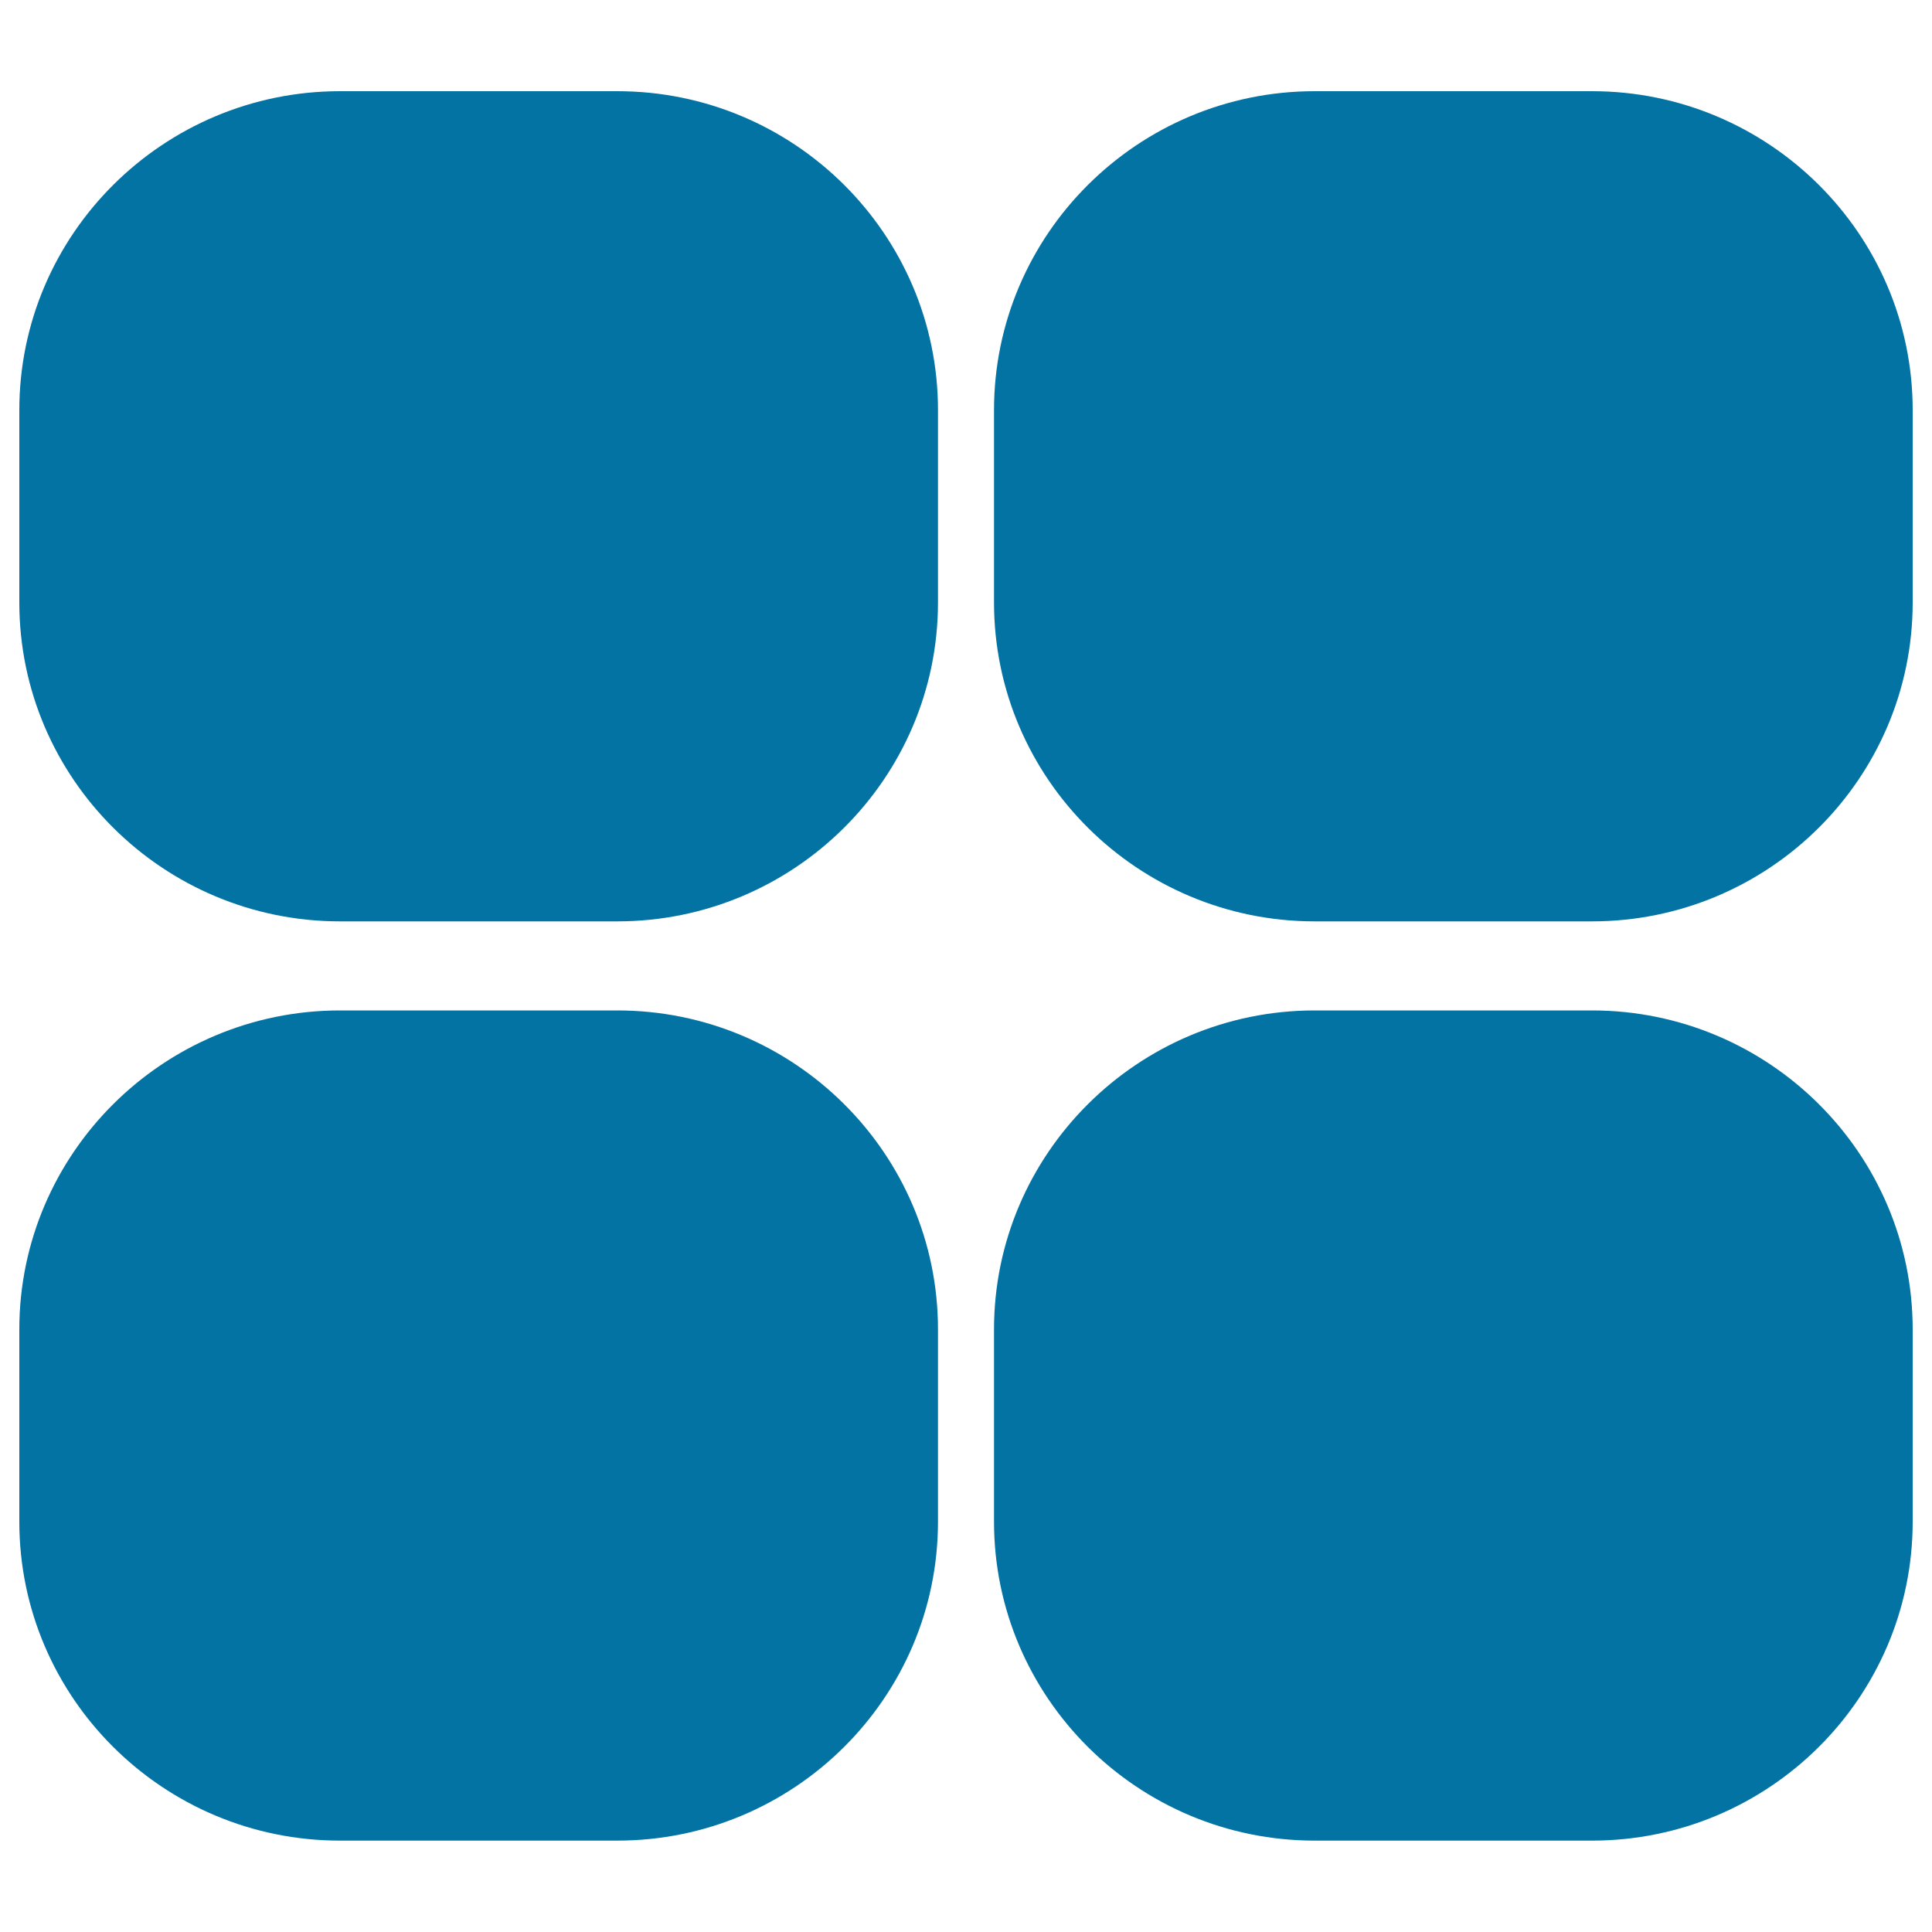
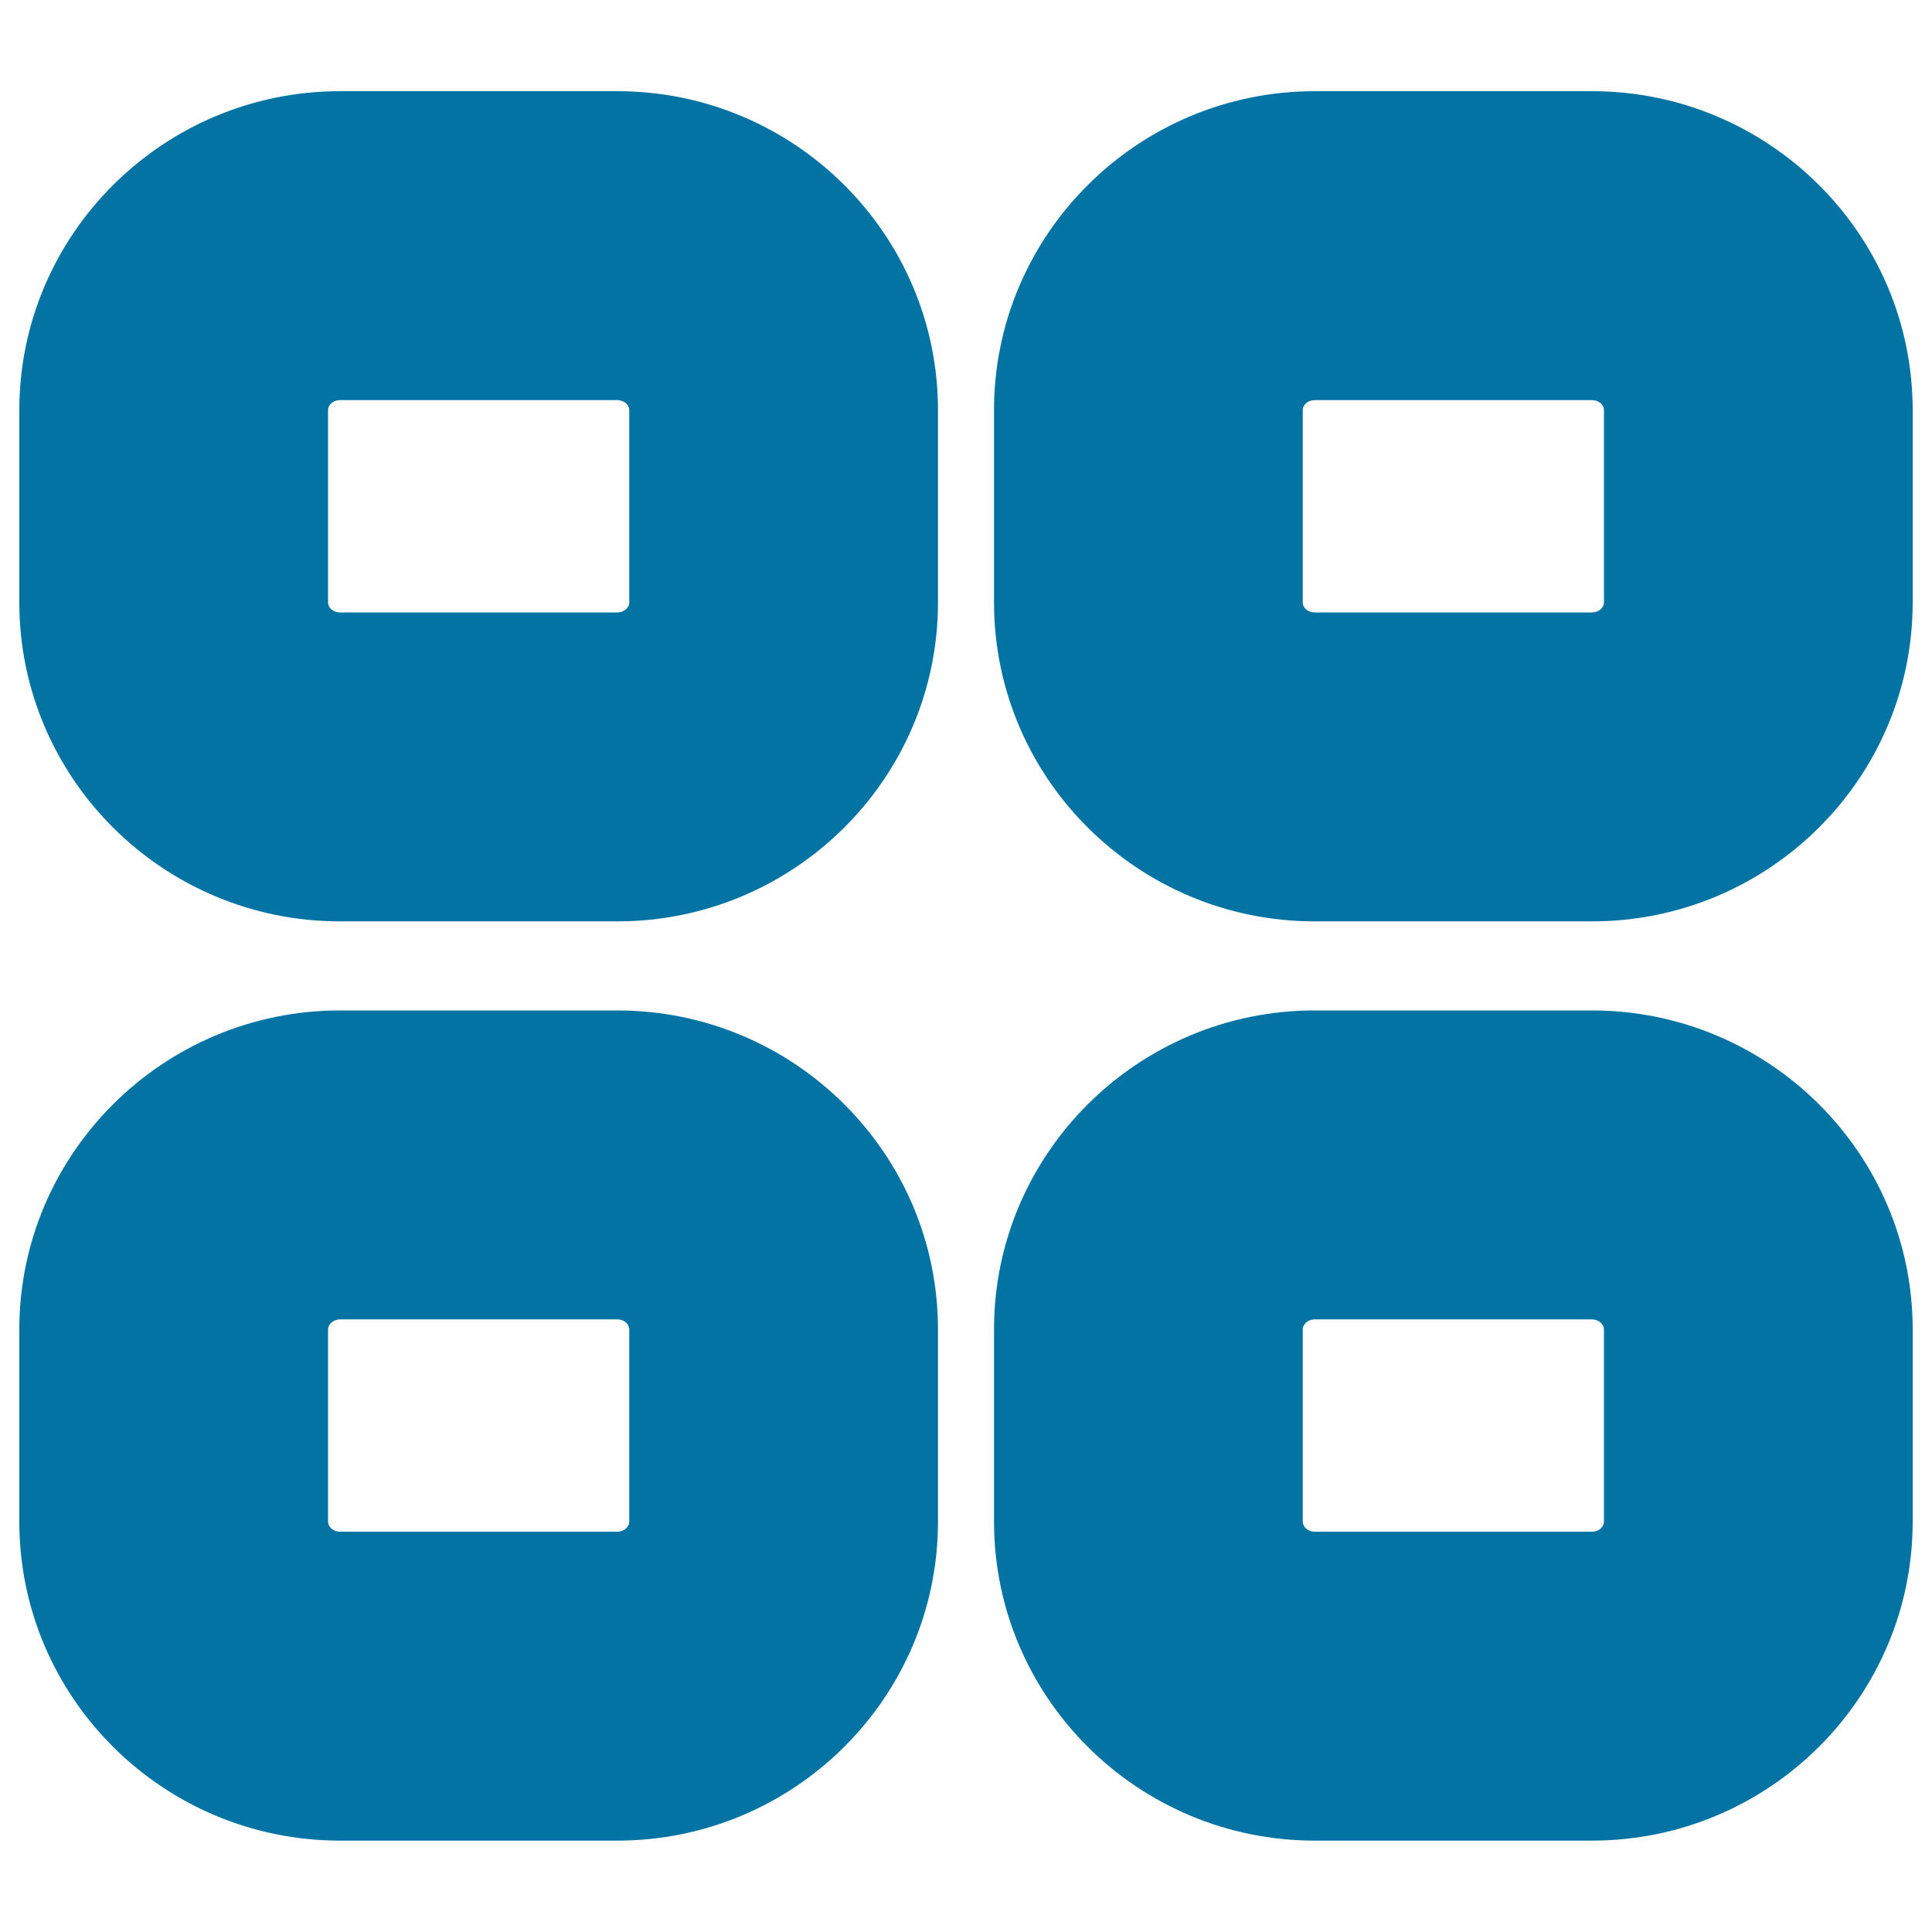
<svg xmlns="http://www.w3.org/2000/svg" viewBox="0 0 1000 1000" style="fill:#0273a2">
  <title>Four Circles SVG icon</title>
-   <path d="M319.5,127.2H176c-47.5,0-86.1,38.1-86.1,85.1v99.5c0,47,38.5,85.1,86.1,85.1h143.5c47.5,0,86.1-38.1,86.1-85.1v-99.5C405.6,165.3,367,127.2,319.5,127.2z M824,127.2H680.5c-47.5,0-86.1,38.1-86.1,85.1v99.5c0,47,38.5,85.1,86.1,85.1H824c47.5,0,86.1-38.1,86.1-85.1v-99.5C910.1,165.3,871.5,127.2,824,127.2z M319.5,603H176c-47.5,0-86.1,38.1-86.1,85.2v99.5c0,47,38.5,85.1,86.1,85.1h143.5c47.5,0,86.1-38.1,86.1-85.1v-99.5C405.6,641.1,367,603,319.5,603z M824,603H680.5c-47.5,0-86.1,38.1-86.1,85.2v99.5c0,47,38.5,85.1,86.1,85.1H824c47.5,0,86.1-38.1,86.1-85.1v-99.5C910.1,641.1,871.5,603,824,603z" />
  <path d="M824,952.7H680.5c-91.5,0-166-74-166-165.1v-99.5c0-91,74.5-165.1,166-165.1H824c91.5,0,166,74,166,165.1v99.5C990,878.7,915.5,952.7,824,952.7L824,952.7z M680.5,682.9c-3.3,0-6.2,2.4-6.2,5.2v99.5c0,2.5,2.4,5.2,6.2,5.2H824c3.8,0,6.2-2.7,6.2-5.2v-99.5c0-2.8-2.8-5.2-6.2-5.2H680.5L680.5,682.9z M319.5,952.7H176c-91.5,0-166-74-166-165.1v-99.5c0-91,74.5-165.1,166-165.1h143.5c91.5,0,166,74,166,165.1v99.5C485.5,878.7,411,952.7,319.5,952.7L319.5,952.7z M176,682.9c-3.3,0-6.2,2.4-6.2,5.2v99.5c0,2.5,2.4,5.2,6.2,5.2h143.5c3.8,0,6.2-2.7,6.2-5.2v-99.5c0-2.9-2.8-5.2-6.2-5.2H176L176,682.9z M824,476.9H680.5c-91.5,0-166-74-166-165.1v-99.5c0-91,74.5-165.1,166-165.1H824c91.5,0,166,74,166,165.1v99.5C990,402.9,915.5,476.9,824,476.9L824,476.9z M680.5,207.1c-3.4,0-6.2,2.3-6.2,5.2v99.5c0,2.9,2.8,5.2,6.2,5.2H824c3.4,0,6.2-2.3,6.2-5.2v-99.5c0-2.9-2.8-5.2-6.2-5.2H680.5L680.5,207.1z M319.5,476.9H176c-91.5,0-166-74-166-165.1v-99.5c0-91,74.5-165.1,166-165.1h143.5c91.5,0,166,74,166,165.1v99.5C485.5,402.9,411,476.9,319.5,476.9L319.5,476.9z M176,207.1c-3.4,0-6.2,2.3-6.2,5.2v99.5c0,2.9,2.8,5.2,6.2,5.2h143.5c3.4,0,6.2-2.3,6.2-5.2v-99.5c0-2.9-2.8-5.2-6.2-5.2H176L176,207.1z" />
</svg>